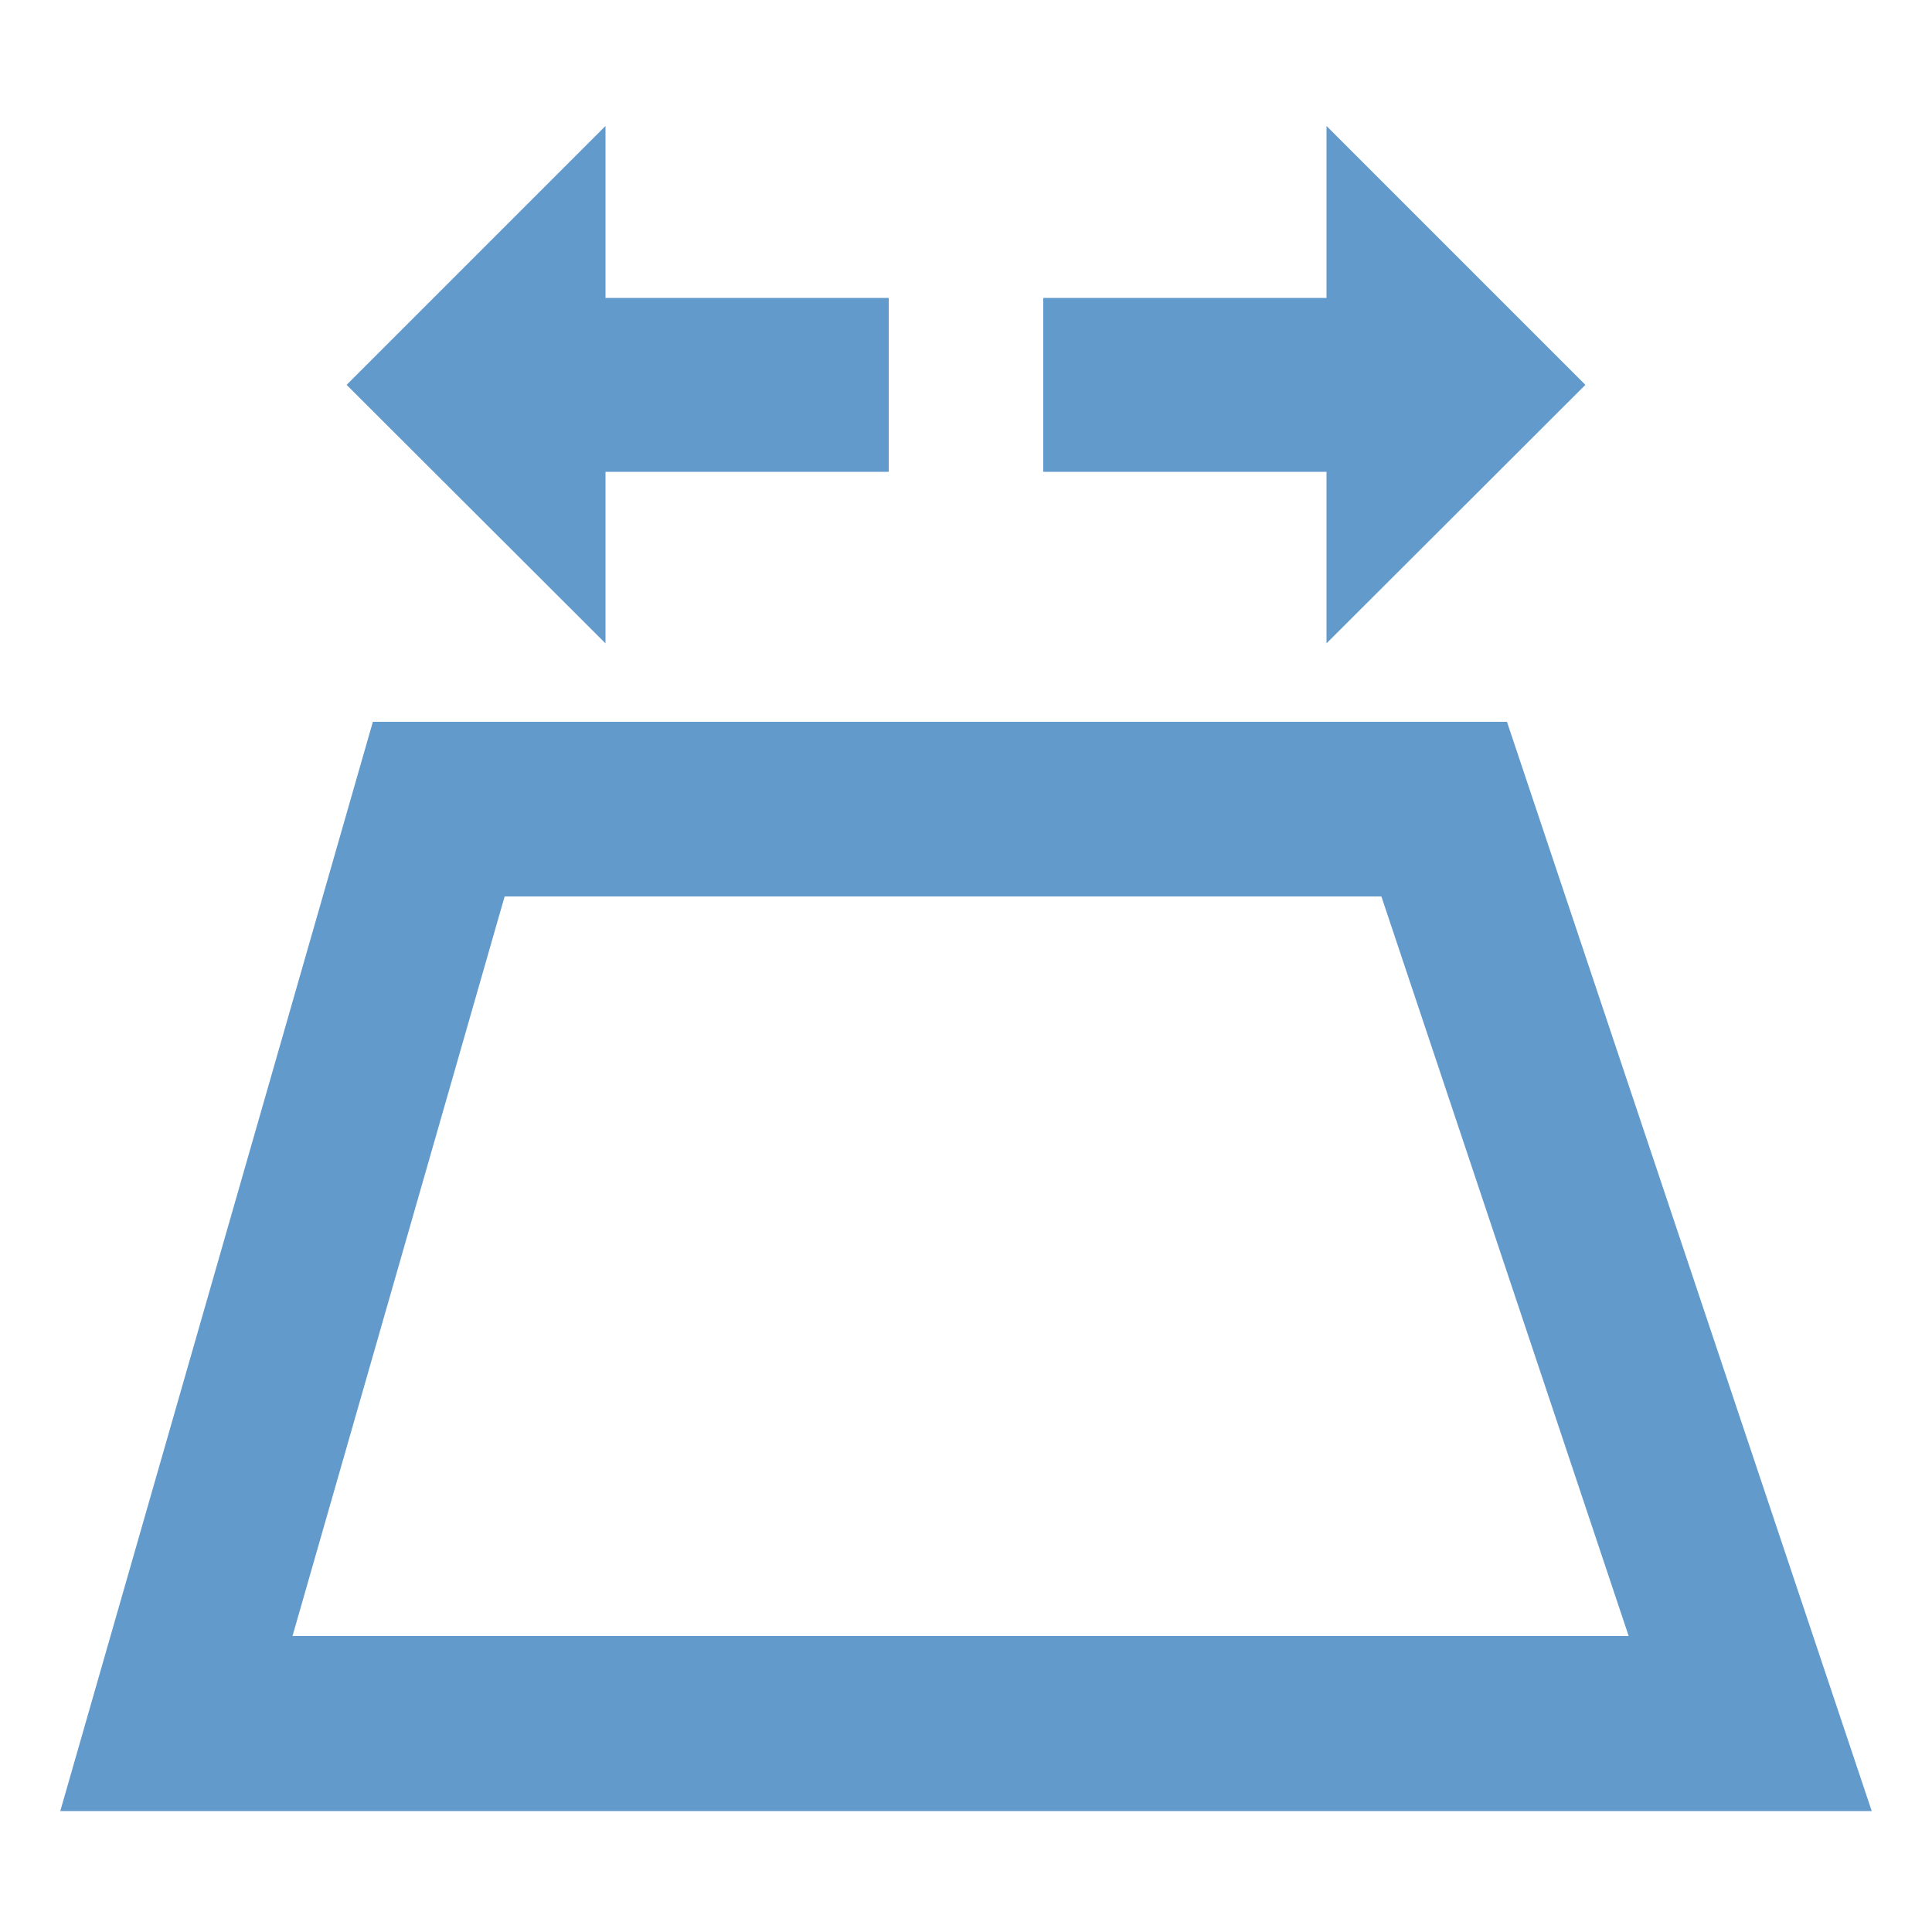
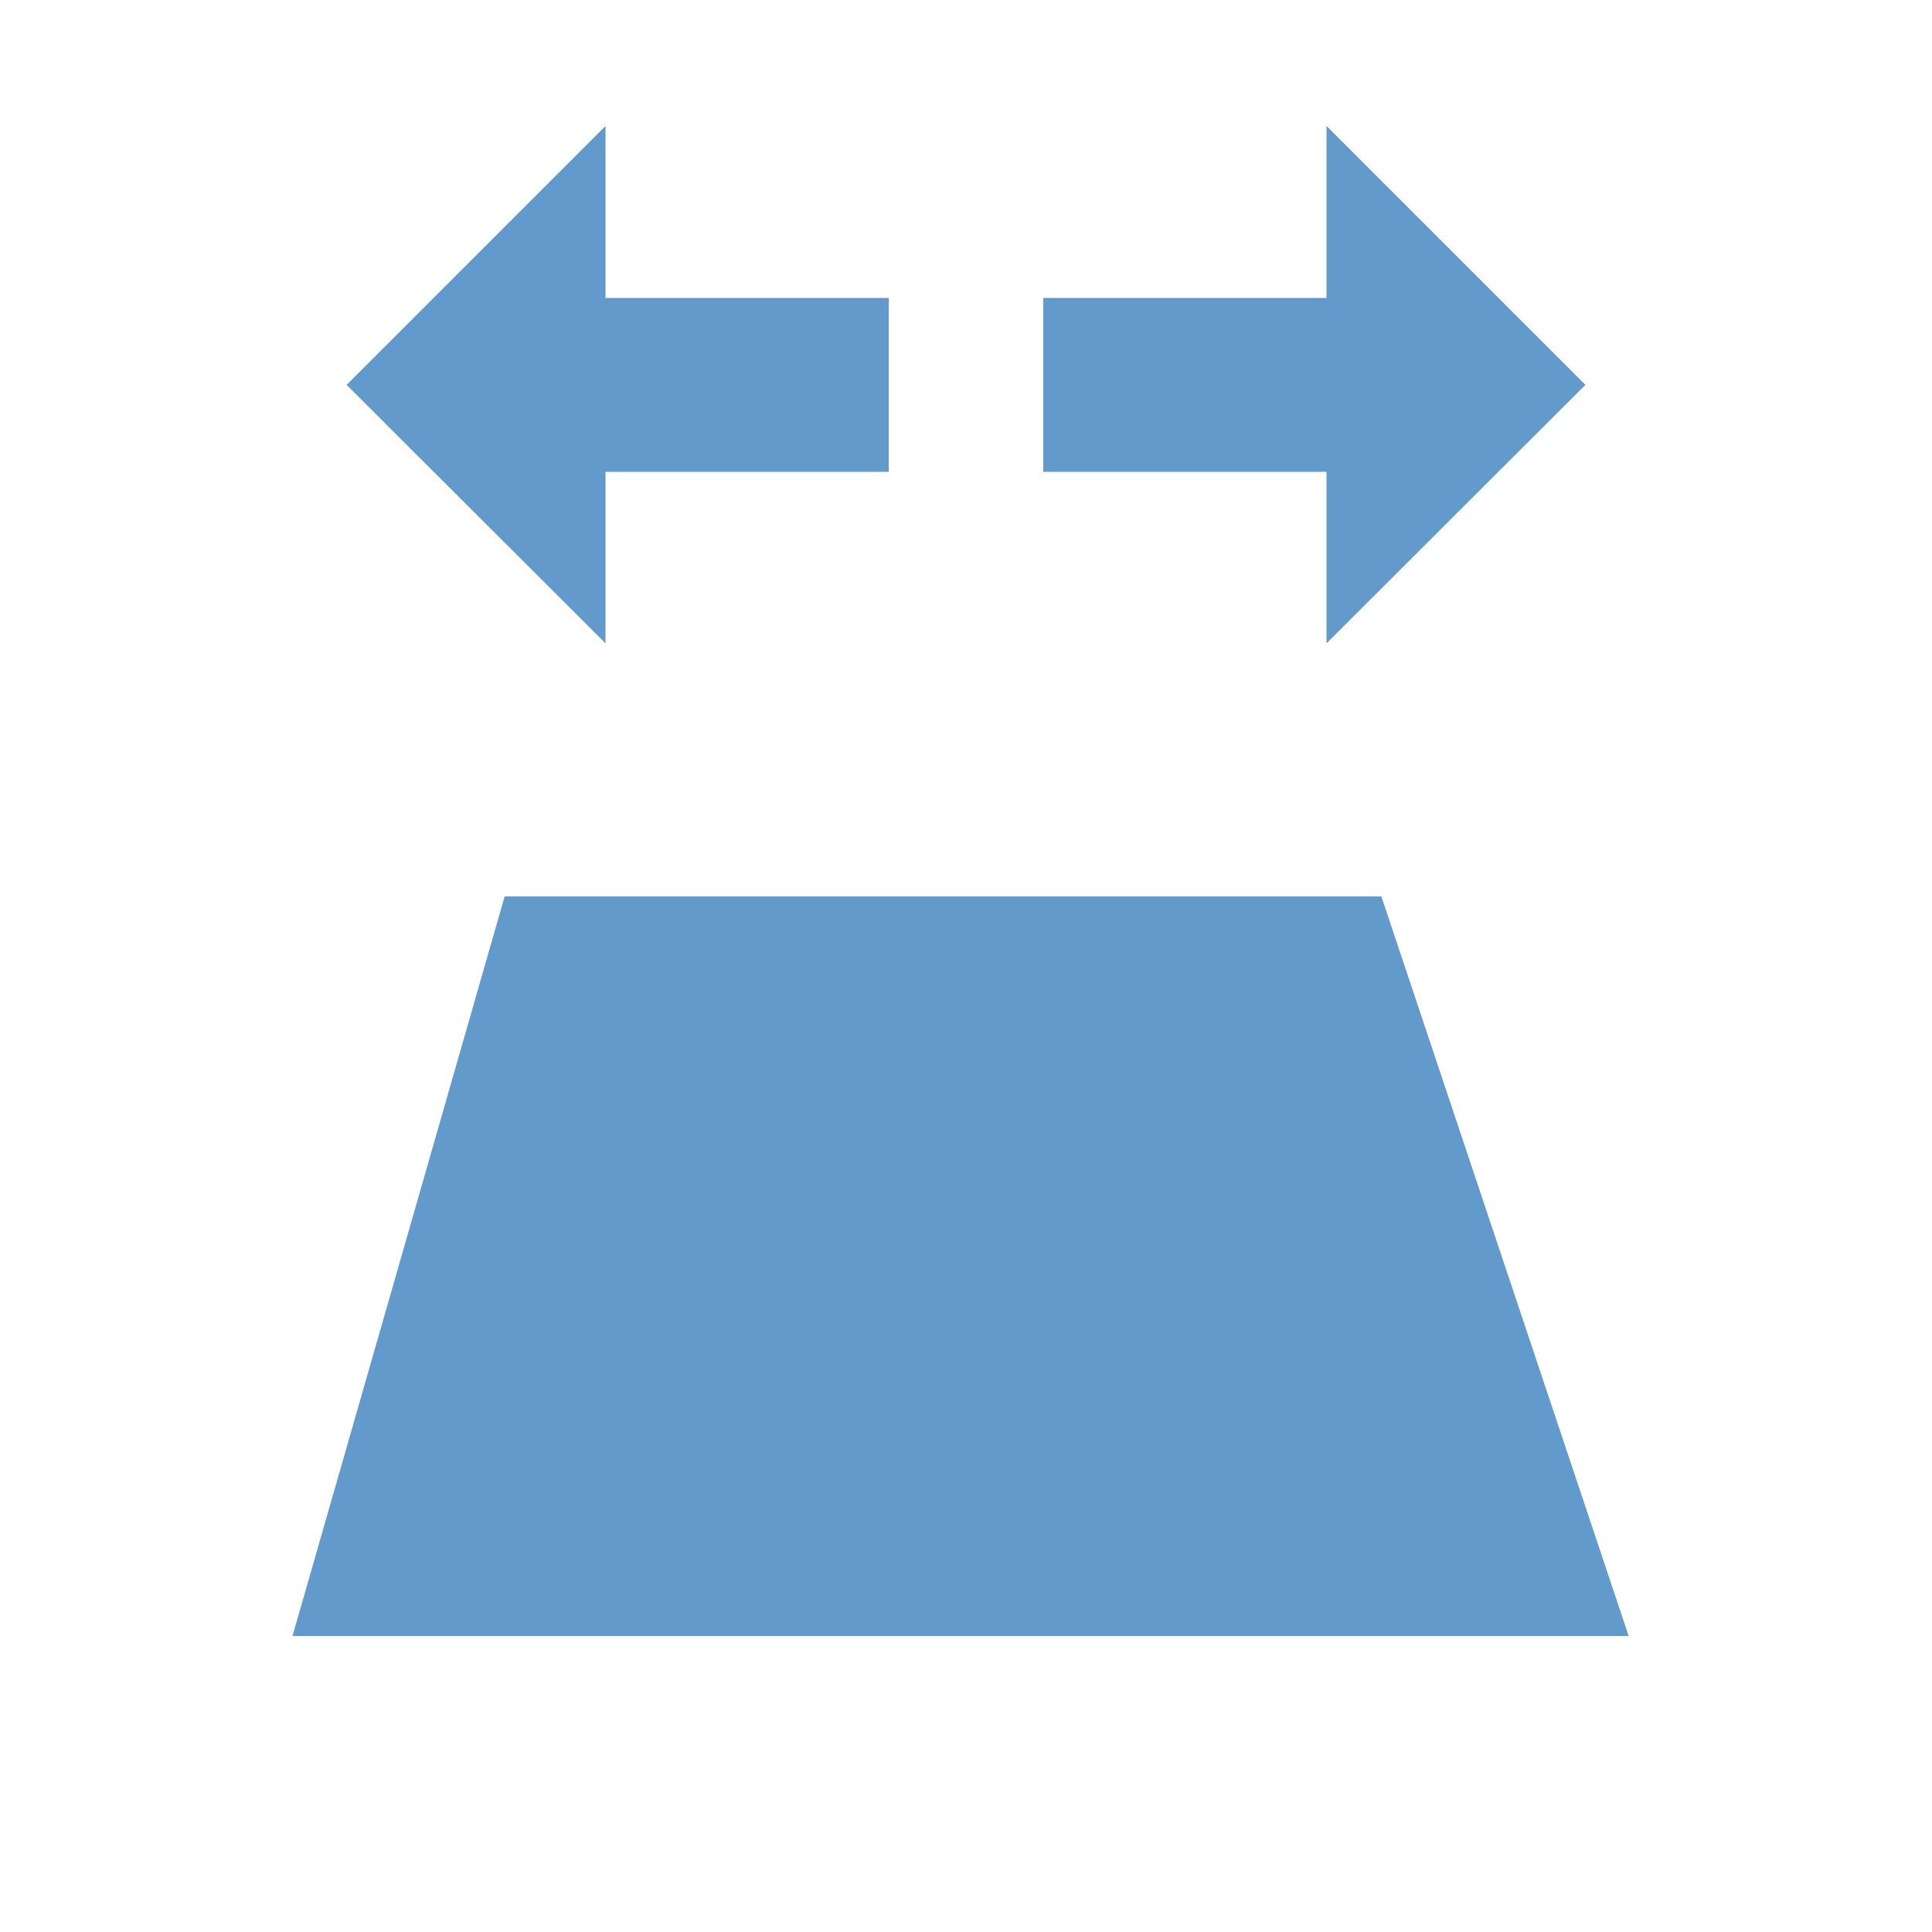
<svg xmlns="http://www.w3.org/2000/svg" version="1.1" id="Layer_1" x="0px" y="0px" viewBox="0 0 50 50" style="enable-background:new 0 0 50 50;" xml:space="preserve">
  <style type="text/css">
	.st0{fill:#629ACC;}
</style>
  <g>
    <polygon class="st0" points="101.36,7.63 101.36,7.63 101.36,-1.83 106.71,-1.83 98.65,-9.89 90.59,-1.83 95.94,-1.83 95.94,6.37    95.94,6.37 95.94,15.83 90.59,15.83 98.65,23.89 106.71,15.83 101.36,15.83  " />
    <g>
      <polygon class="st0" points="109.42,-2.57 109.98,-2.57 110.41,-1.26 110.41,-1.26 110.5,-1 116.38,16.57 109.42,16.57     104.9,21.09 122.67,21.09 113.23,-7.09 104.9,-7.09   " />
      <polygon class="st0" points="87.87,16.57 81.8,16.57 87.29,-2.57 87.87,-2.57 92.4,-7.09 83.88,-7.09 75.79,21.09 92.4,21.09       " />
    </g>
  </g>
  <g>
    <polygon class="st0" points="-25.57,96.33 -25.57,96.33 -25.57,86.87 -20.22,86.87 -28.28,78.81 -36.34,86.87 -30.99,86.87    -30.99,95.06 -30.99,95.06 -30.99,104.52 -36.34,104.52 -28.28,112.58 -20.22,104.52 -25.57,104.52  " />
    <g>
      <polygon class="st0" points="-17.51,86.12 -16.95,86.12 -16.52,87.43 -16.52,87.43 -16.43,87.69 -10.55,105.26 -17.51,105.26     -22.03,109.79 -4.26,109.79 -13.7,81.6 -22.03,81.6   " />
      <polygon class="st0" points="-39.06,105.26 -45.13,105.26 -39.64,86.12 -39.06,86.12 -34.53,81.6 -43.05,81.6 -51.14,109.79     -34.53,109.79   " />
    </g>
  </g>
  <g>
    <path class="st0" d="M19.24,110.51c-0.37-7.04-5.53-9.86-9.04-10.54l2.27-7.46l-3.41-4.53l-8.09,27.06h23.44l-0.14-4.53H19.24z    M9.2,103.24c1.37,0.21,6.22,1.36,6.63,7.27H6.98L9.2,103.24z" />
    <polygon class="st0" points="38.42,86.85 13.31,86.85 16.72,91.38 35.16,91.38 41.57,110.51 28.8,110.51 28.94,114.93    28.94,115.04 47.85,115.04  " />
  </g>
-   <path class="st0" d="M100.34,115.04H53.46l8.09-28.19H90.9L100.34,115.04z M59.47,110.51h34.58l-6.4-19.14H64.96L59.47,110.51z" />
  <g>
    <polygon class="st0" points="75.79,75.49 68.75,75.49 68.75,70.55 61.3,77.99 68.75,85.44 68.75,80.49 75.79,80.49  " />
    <polygon class="st0" points="92.5,77.99 85.05,70.55 85.05,75.49 78.01,75.49 78.01,80.49 85.05,80.49 85.05,85.44  " />
  </g>
-   <path class="st0" d="M48.44,46.87H1.56l8.09-28.19H39L48.44,46.87z M7.57,42.34h34.58l-6.4-19.14H13.06L7.57,42.34z" />
+   <path class="st0" d="M48.44,46.87H1.56H39L48.44,46.87z M7.57,42.34h34.58l-6.4-19.14H13.06L7.57,42.34z" />
  <g>
    <polygon class="st0" points="23,7.71 15.67,7.71 15.67,3.26 8.97,9.96 15.67,16.65 15.67,12.21 23,12.21  " />
    <polygon class="st0" points="41.03,9.96 34.33,3.26 34.33,7.71 27,7.71 27,12.21 34.33,12.21 34.33,16.65  " />
  </g>
</svg>